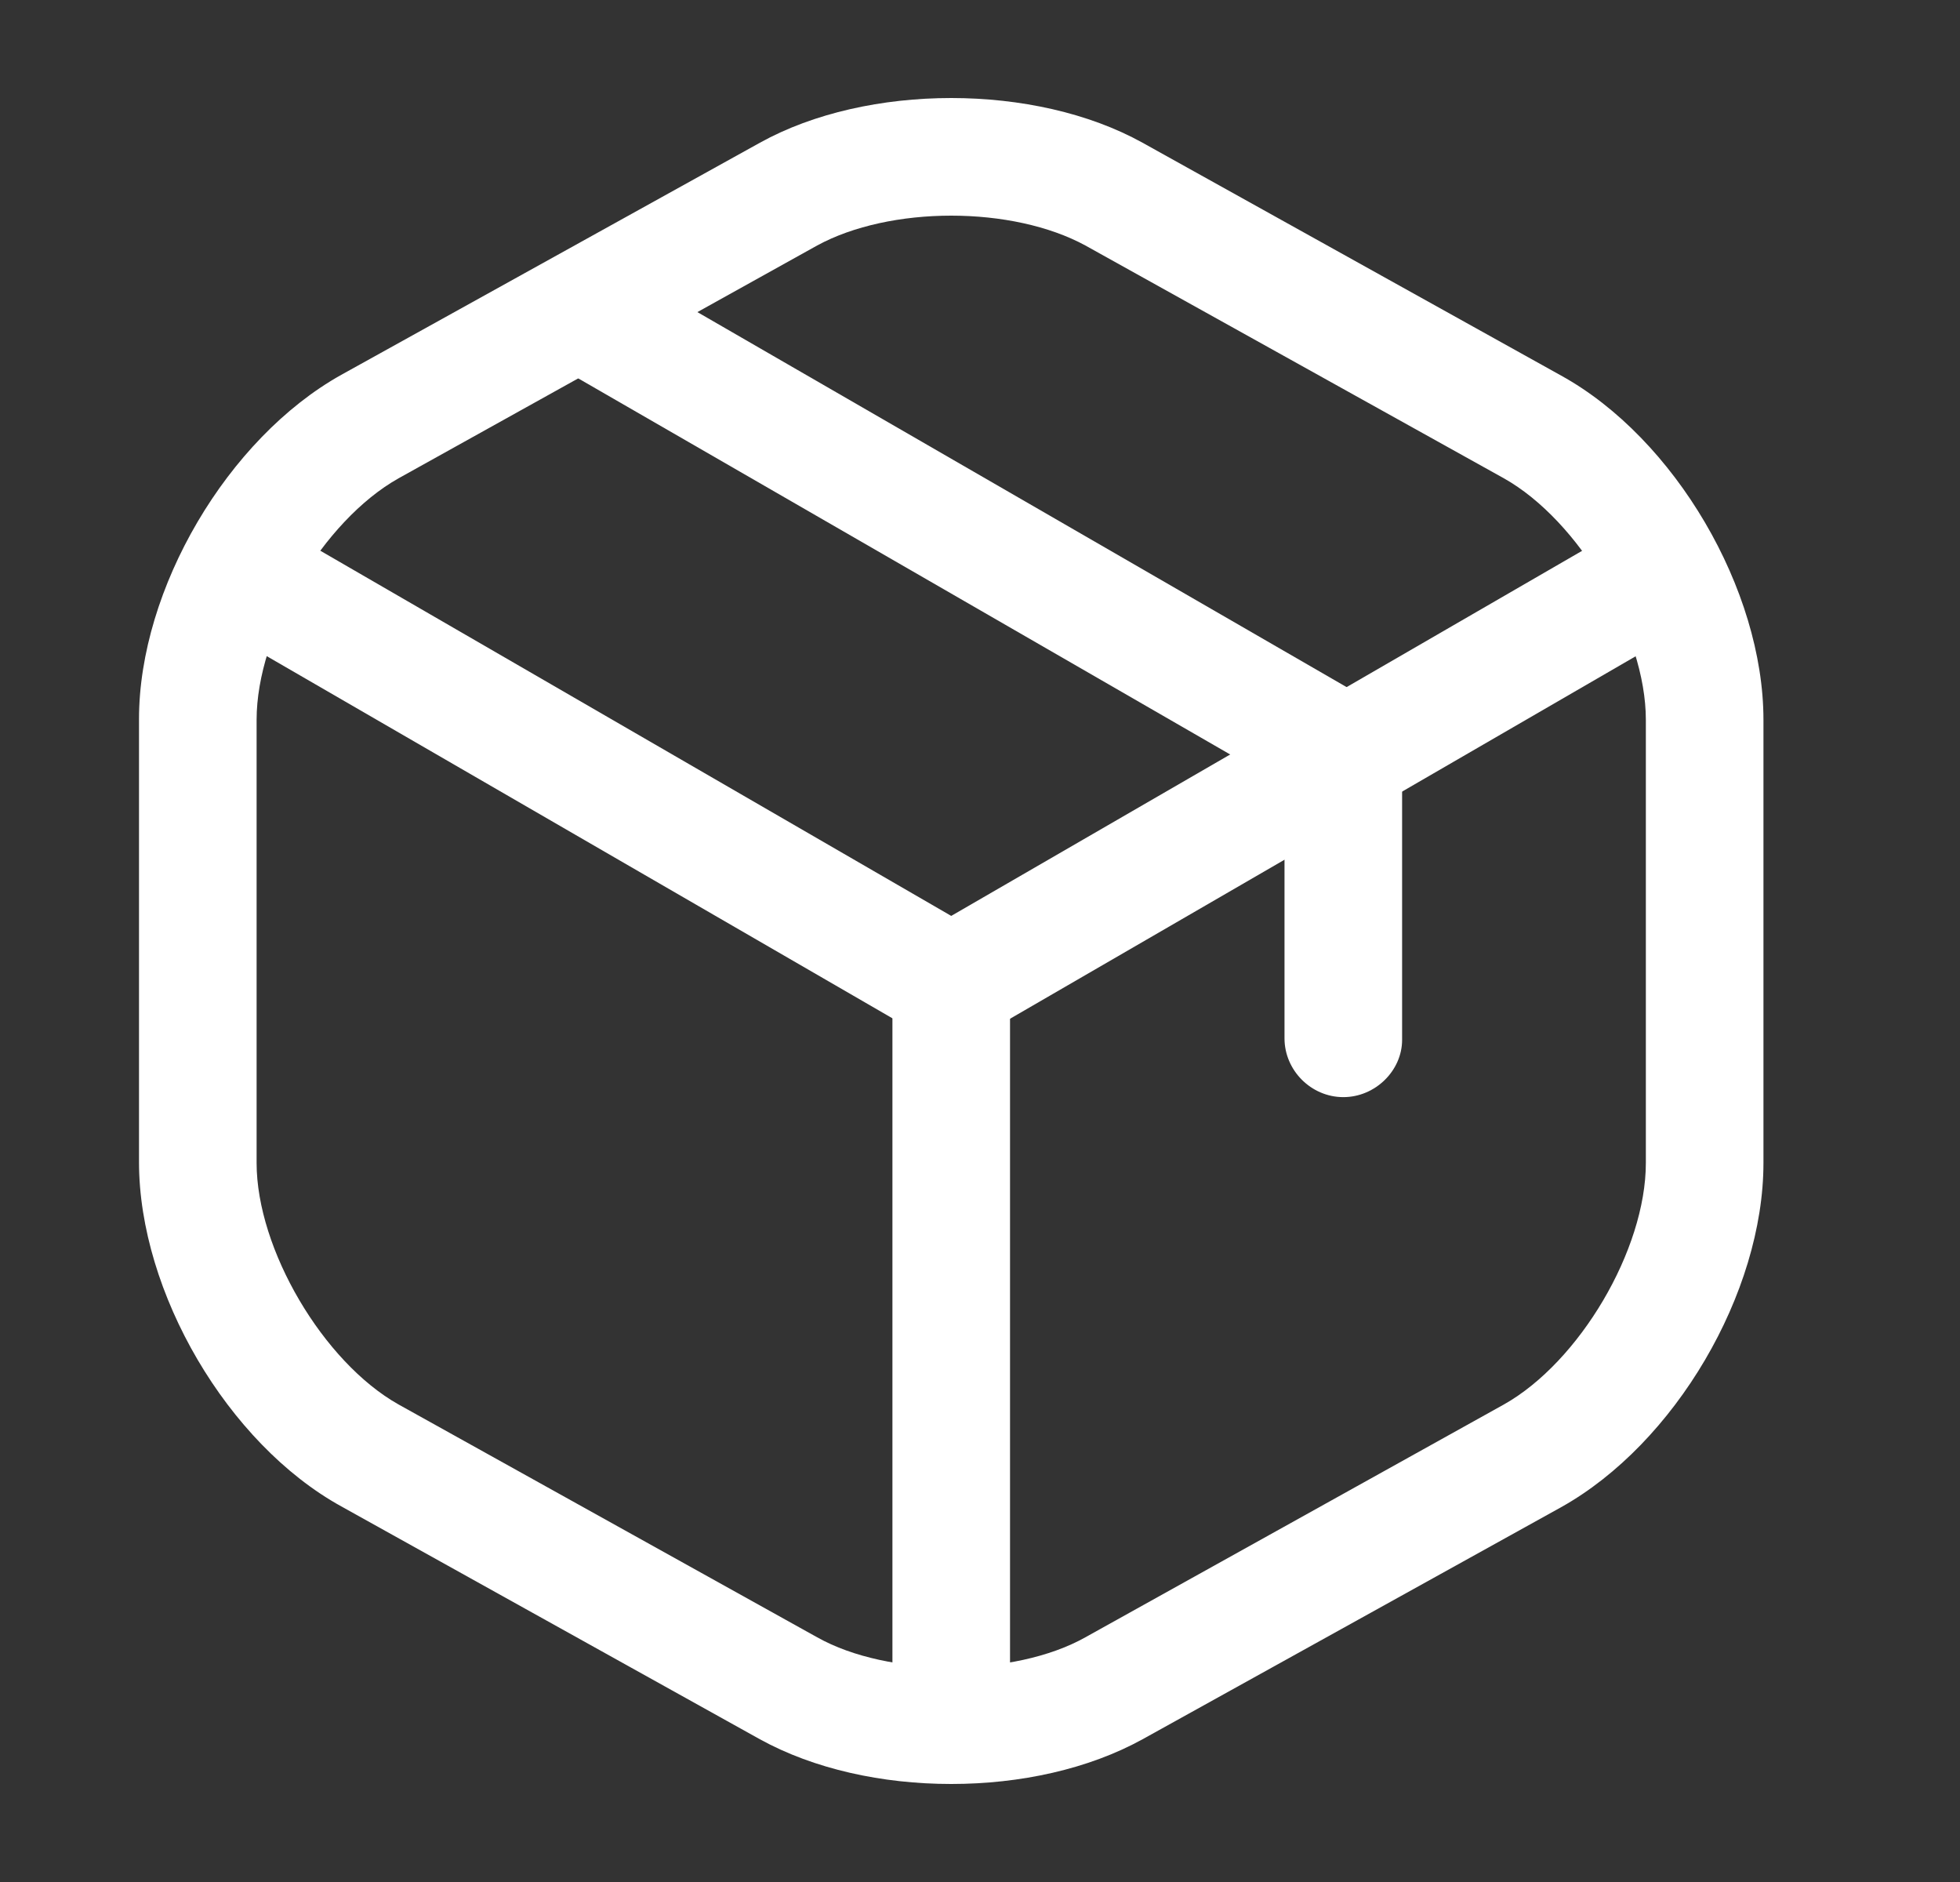
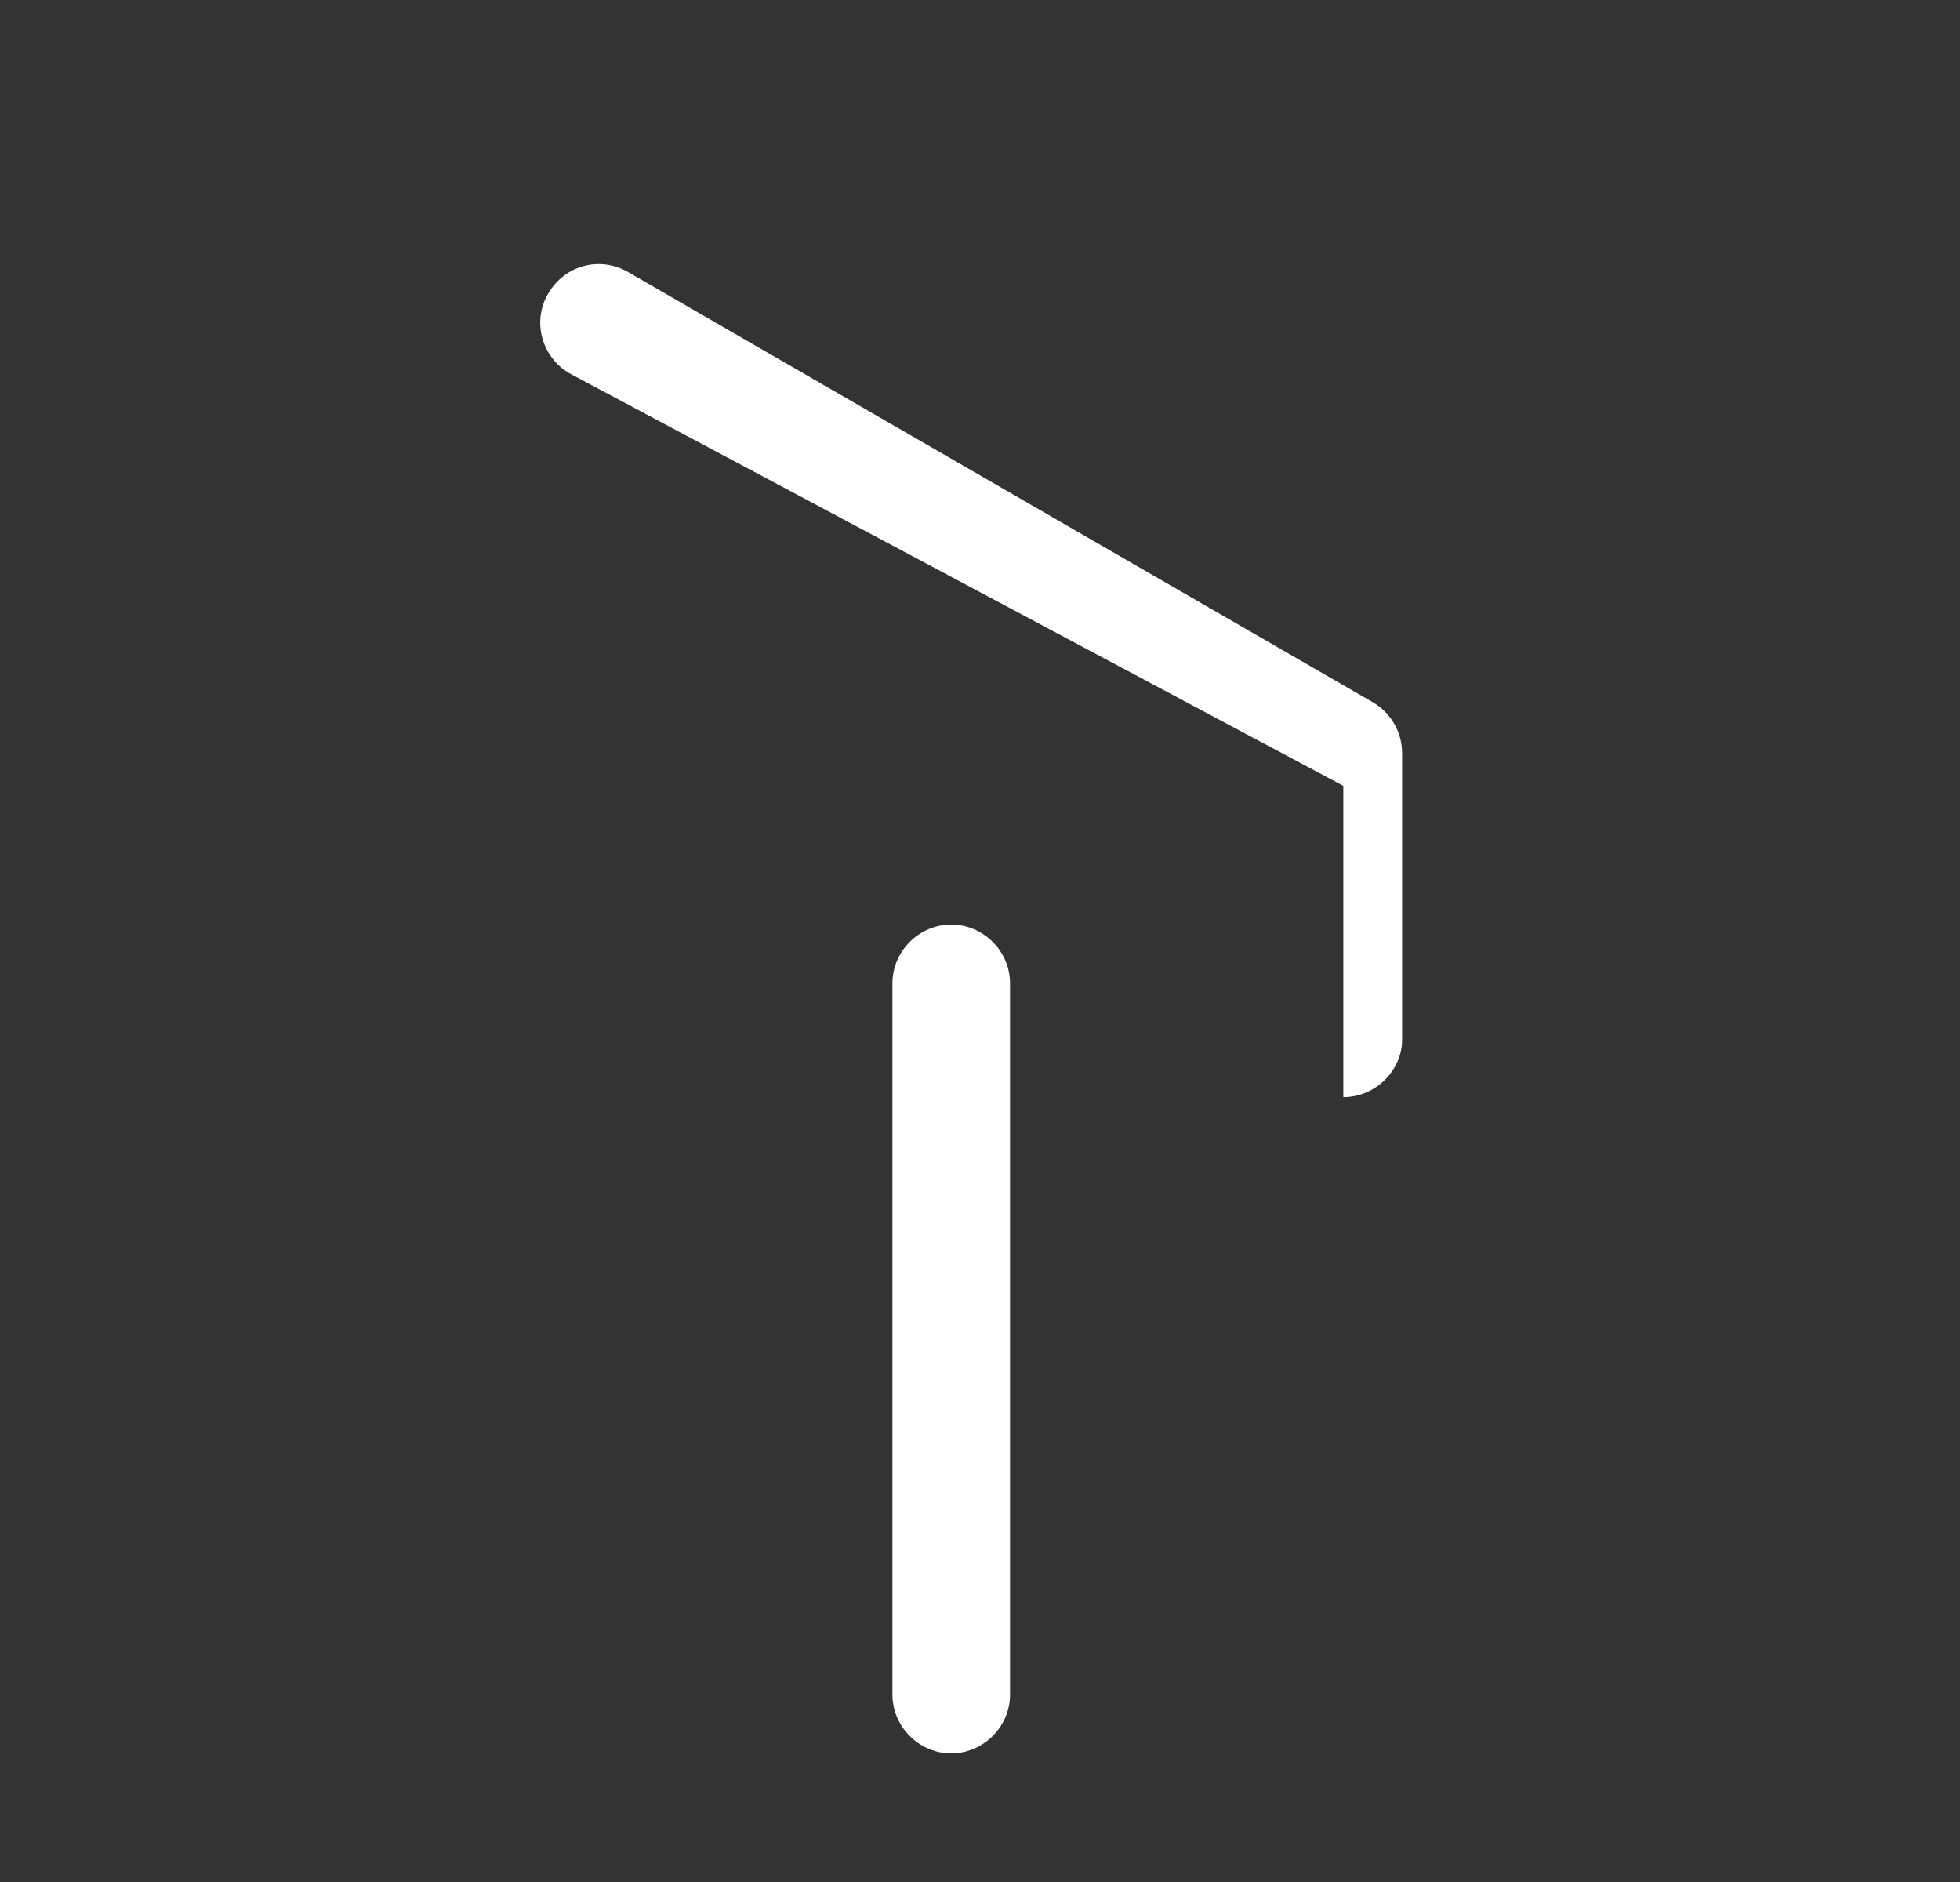
<svg xmlns="http://www.w3.org/2000/svg" width="25" height="24" viewBox="0 0 25 24" fill="none">
  <rect x="0" y="0" width="25" height="24" fill="#333333" stroke="none" />
-   <path d="M12.133 13.3C12.003 13.3 11.873 13.27 11.753 13.2L2.923 8.09C2.563 7.88 2.443 7.42 2.653 7.06C2.863 6.7 3.313 6.58 3.683 6.79L12.133 11.68L20.533 6.82C20.893 6.61 21.353 6.74 21.563 7.09C21.773 7.45 21.643 7.91 21.293 8.12L12.523 13.2C12.393 13.26 12.263 13.3 12.133 13.3Z" fill="white" />
  <path d="M12.133 22.36C11.723 22.36 11.383 22.02 11.383 21.61V12.54C11.383 12.13 11.723 11.79 12.133 11.79C12.543 11.79 12.883 12.13 12.883 12.54V21.61C12.883 22.02 12.543 22.36 12.133 22.36Z" fill="white" />
-   <path d="M12.133 22.75C11.254 22.75 10.383 22.56 9.693 22.18L4.353 19.21C2.903 18.41 1.773 16.48 1.773 14.82V9.17C1.773 7.51 2.903 5.59 4.353 4.78L9.693 1.82C11.063 1.06 13.204 1.06 14.573 1.82L19.913 4.79C21.363 5.59 22.493 7.52 22.493 9.18V14.83C22.493 16.49 21.363 18.41 19.913 19.22L14.573 22.18C13.883 22.56 13.014 22.75 12.133 22.75ZM12.133 2.75C11.504 2.75 10.883 2.88 10.424 3.13L5.083 6.1C4.123 6.64 3.273 8.07 3.273 9.18V14.83C3.273 15.93 4.123 17.37 5.083 17.91L10.424 20.88C11.334 21.39 12.933 21.39 13.843 20.88L19.183 17.91C20.143 17.37 20.993 15.94 20.993 14.83V9.18C20.993 8.08 20.143 6.64 19.183 6.1L13.843 3.13C13.383 2.88 12.764 2.75 12.133 2.75Z" fill="white" />
-   <path d="M17.134 13.991C16.724 13.991 16.384 13.65 16.384 13.241V10.021L7.264 4.761C6.904 4.551 6.784 4.091 6.994 3.741C7.204 3.381 7.654 3.261 8.014 3.471L17.503 8.951C17.733 9.081 17.884 9.331 17.884 9.601V13.261C17.884 13.651 17.544 13.991 17.134 13.991Z" fill="white" />
+   <path d="M17.134 13.991V10.021L7.264 4.761C6.904 4.551 6.784 4.091 6.994 3.741C7.204 3.381 7.654 3.261 8.014 3.471L17.503 8.951C17.733 9.081 17.884 9.331 17.884 9.601V13.261C17.884 13.651 17.544 13.991 17.134 13.991Z" fill="white" />
</svg>